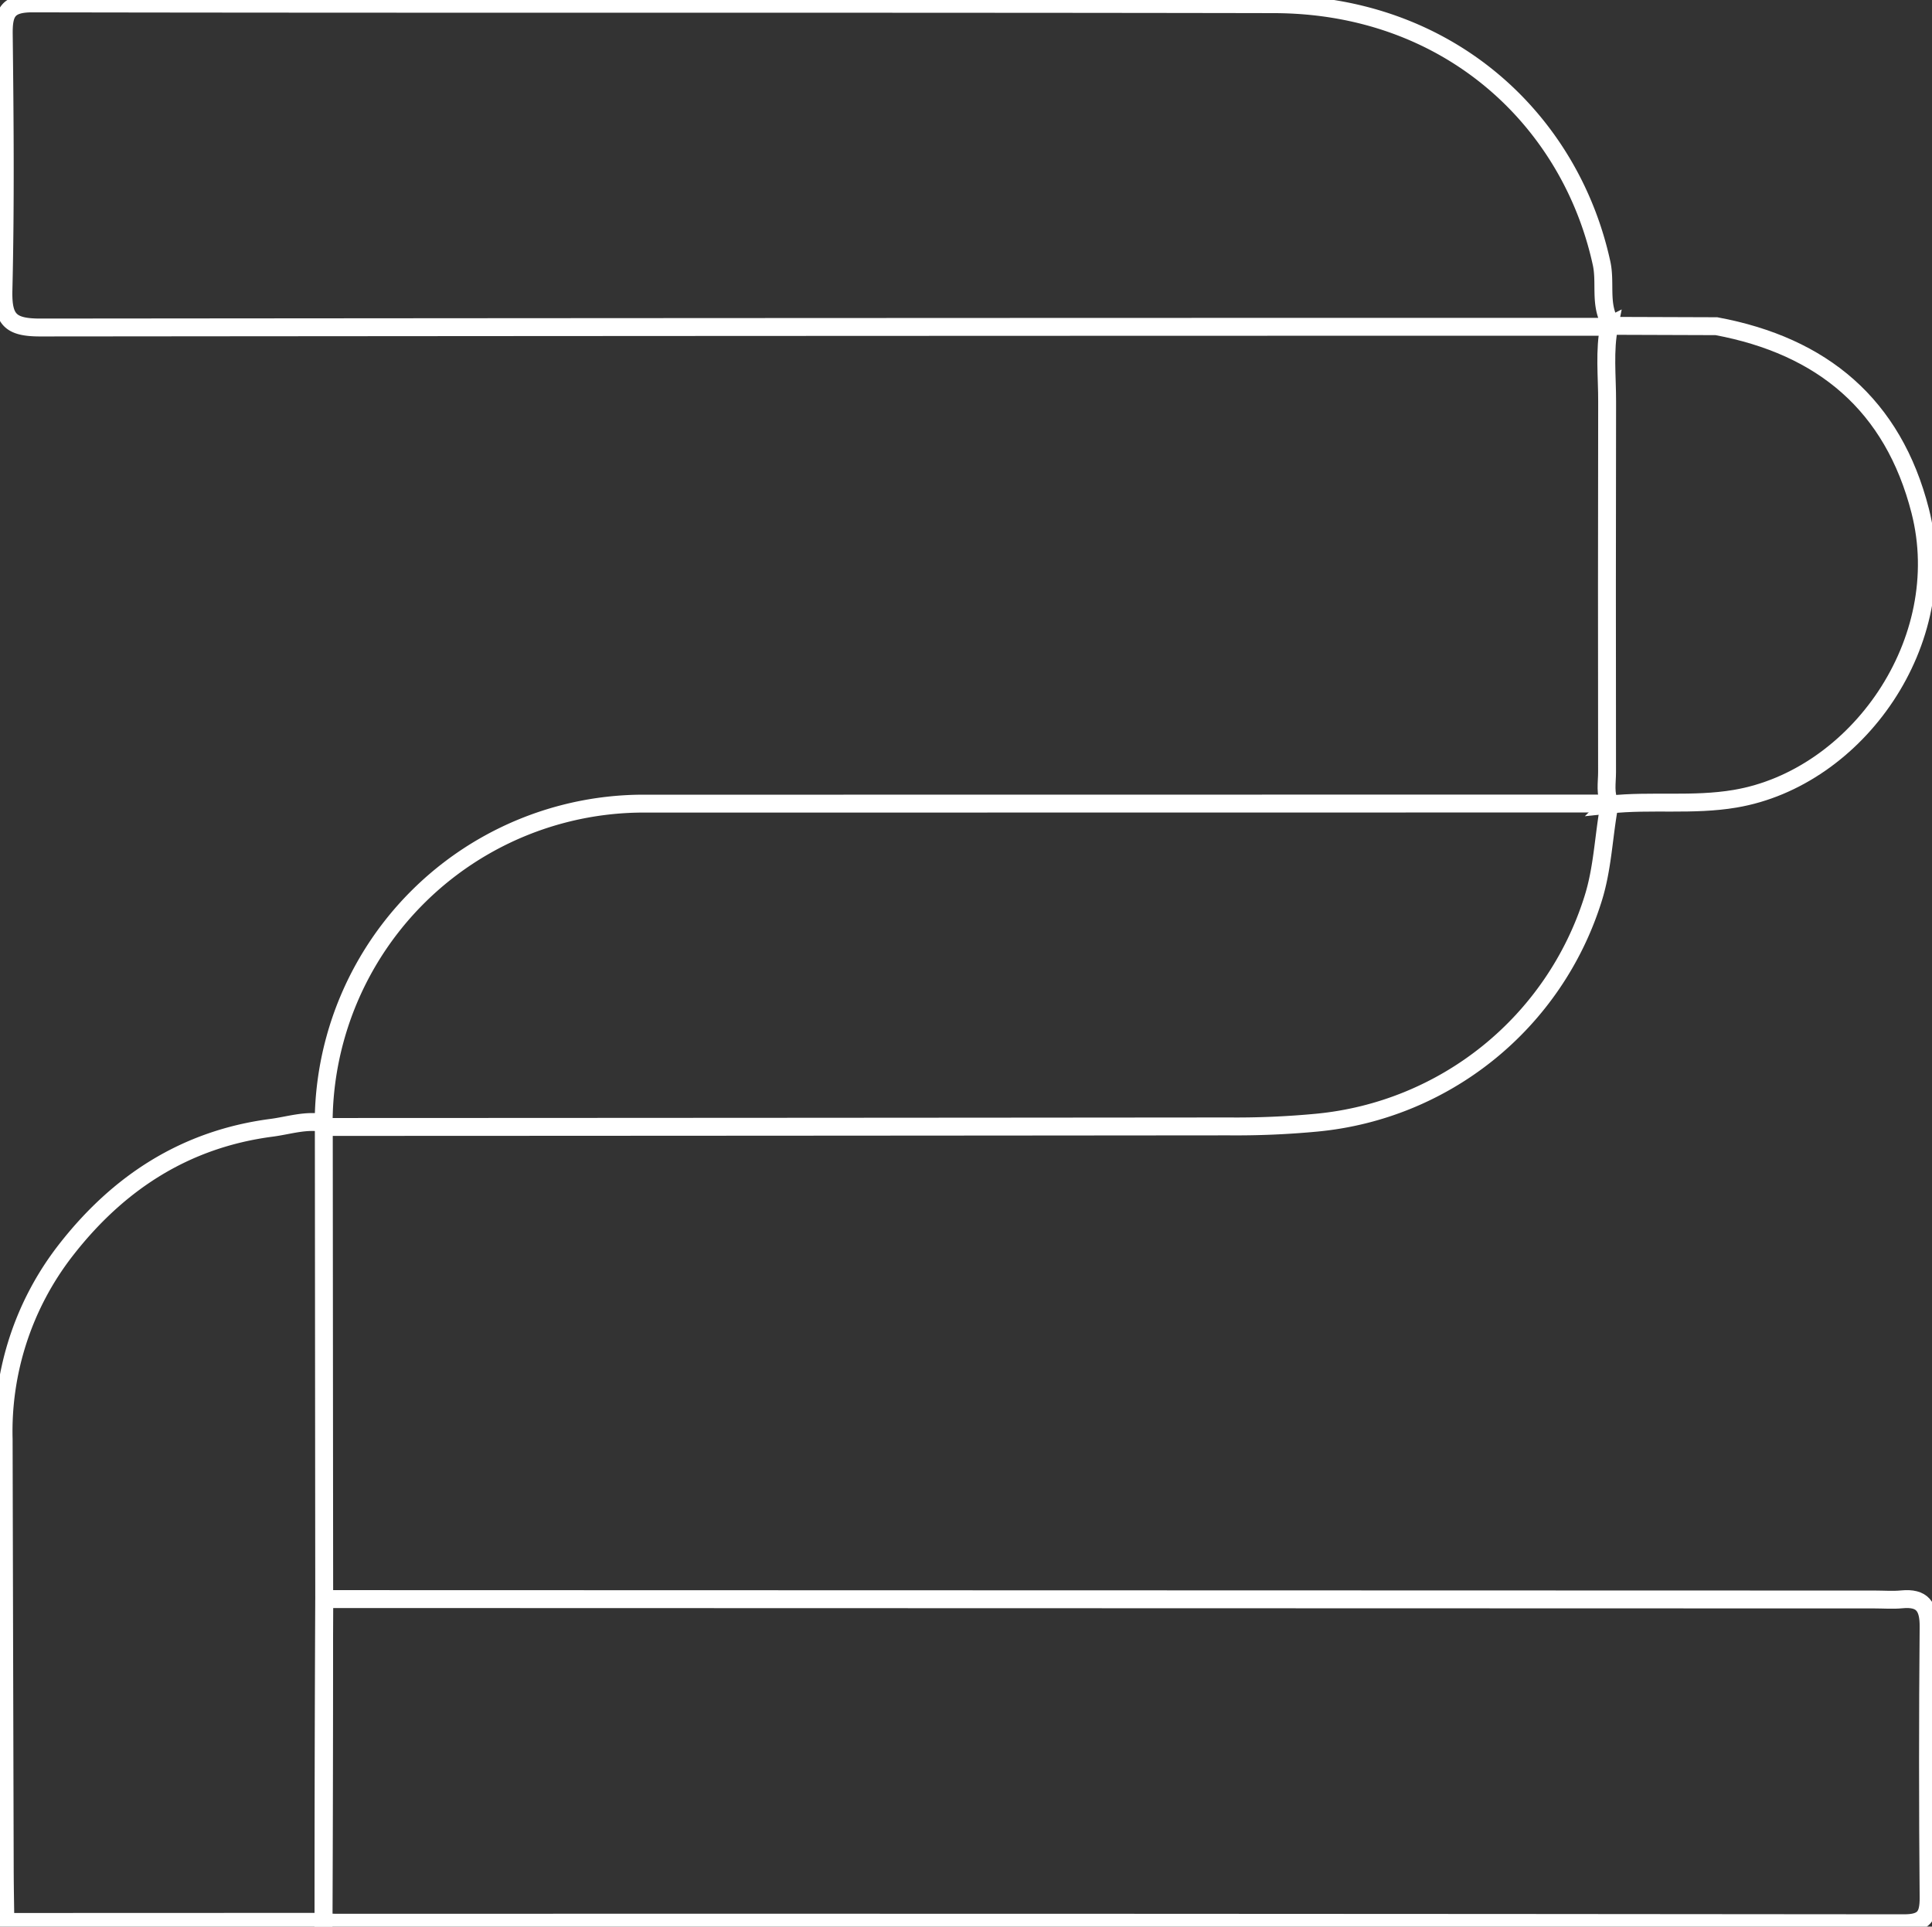
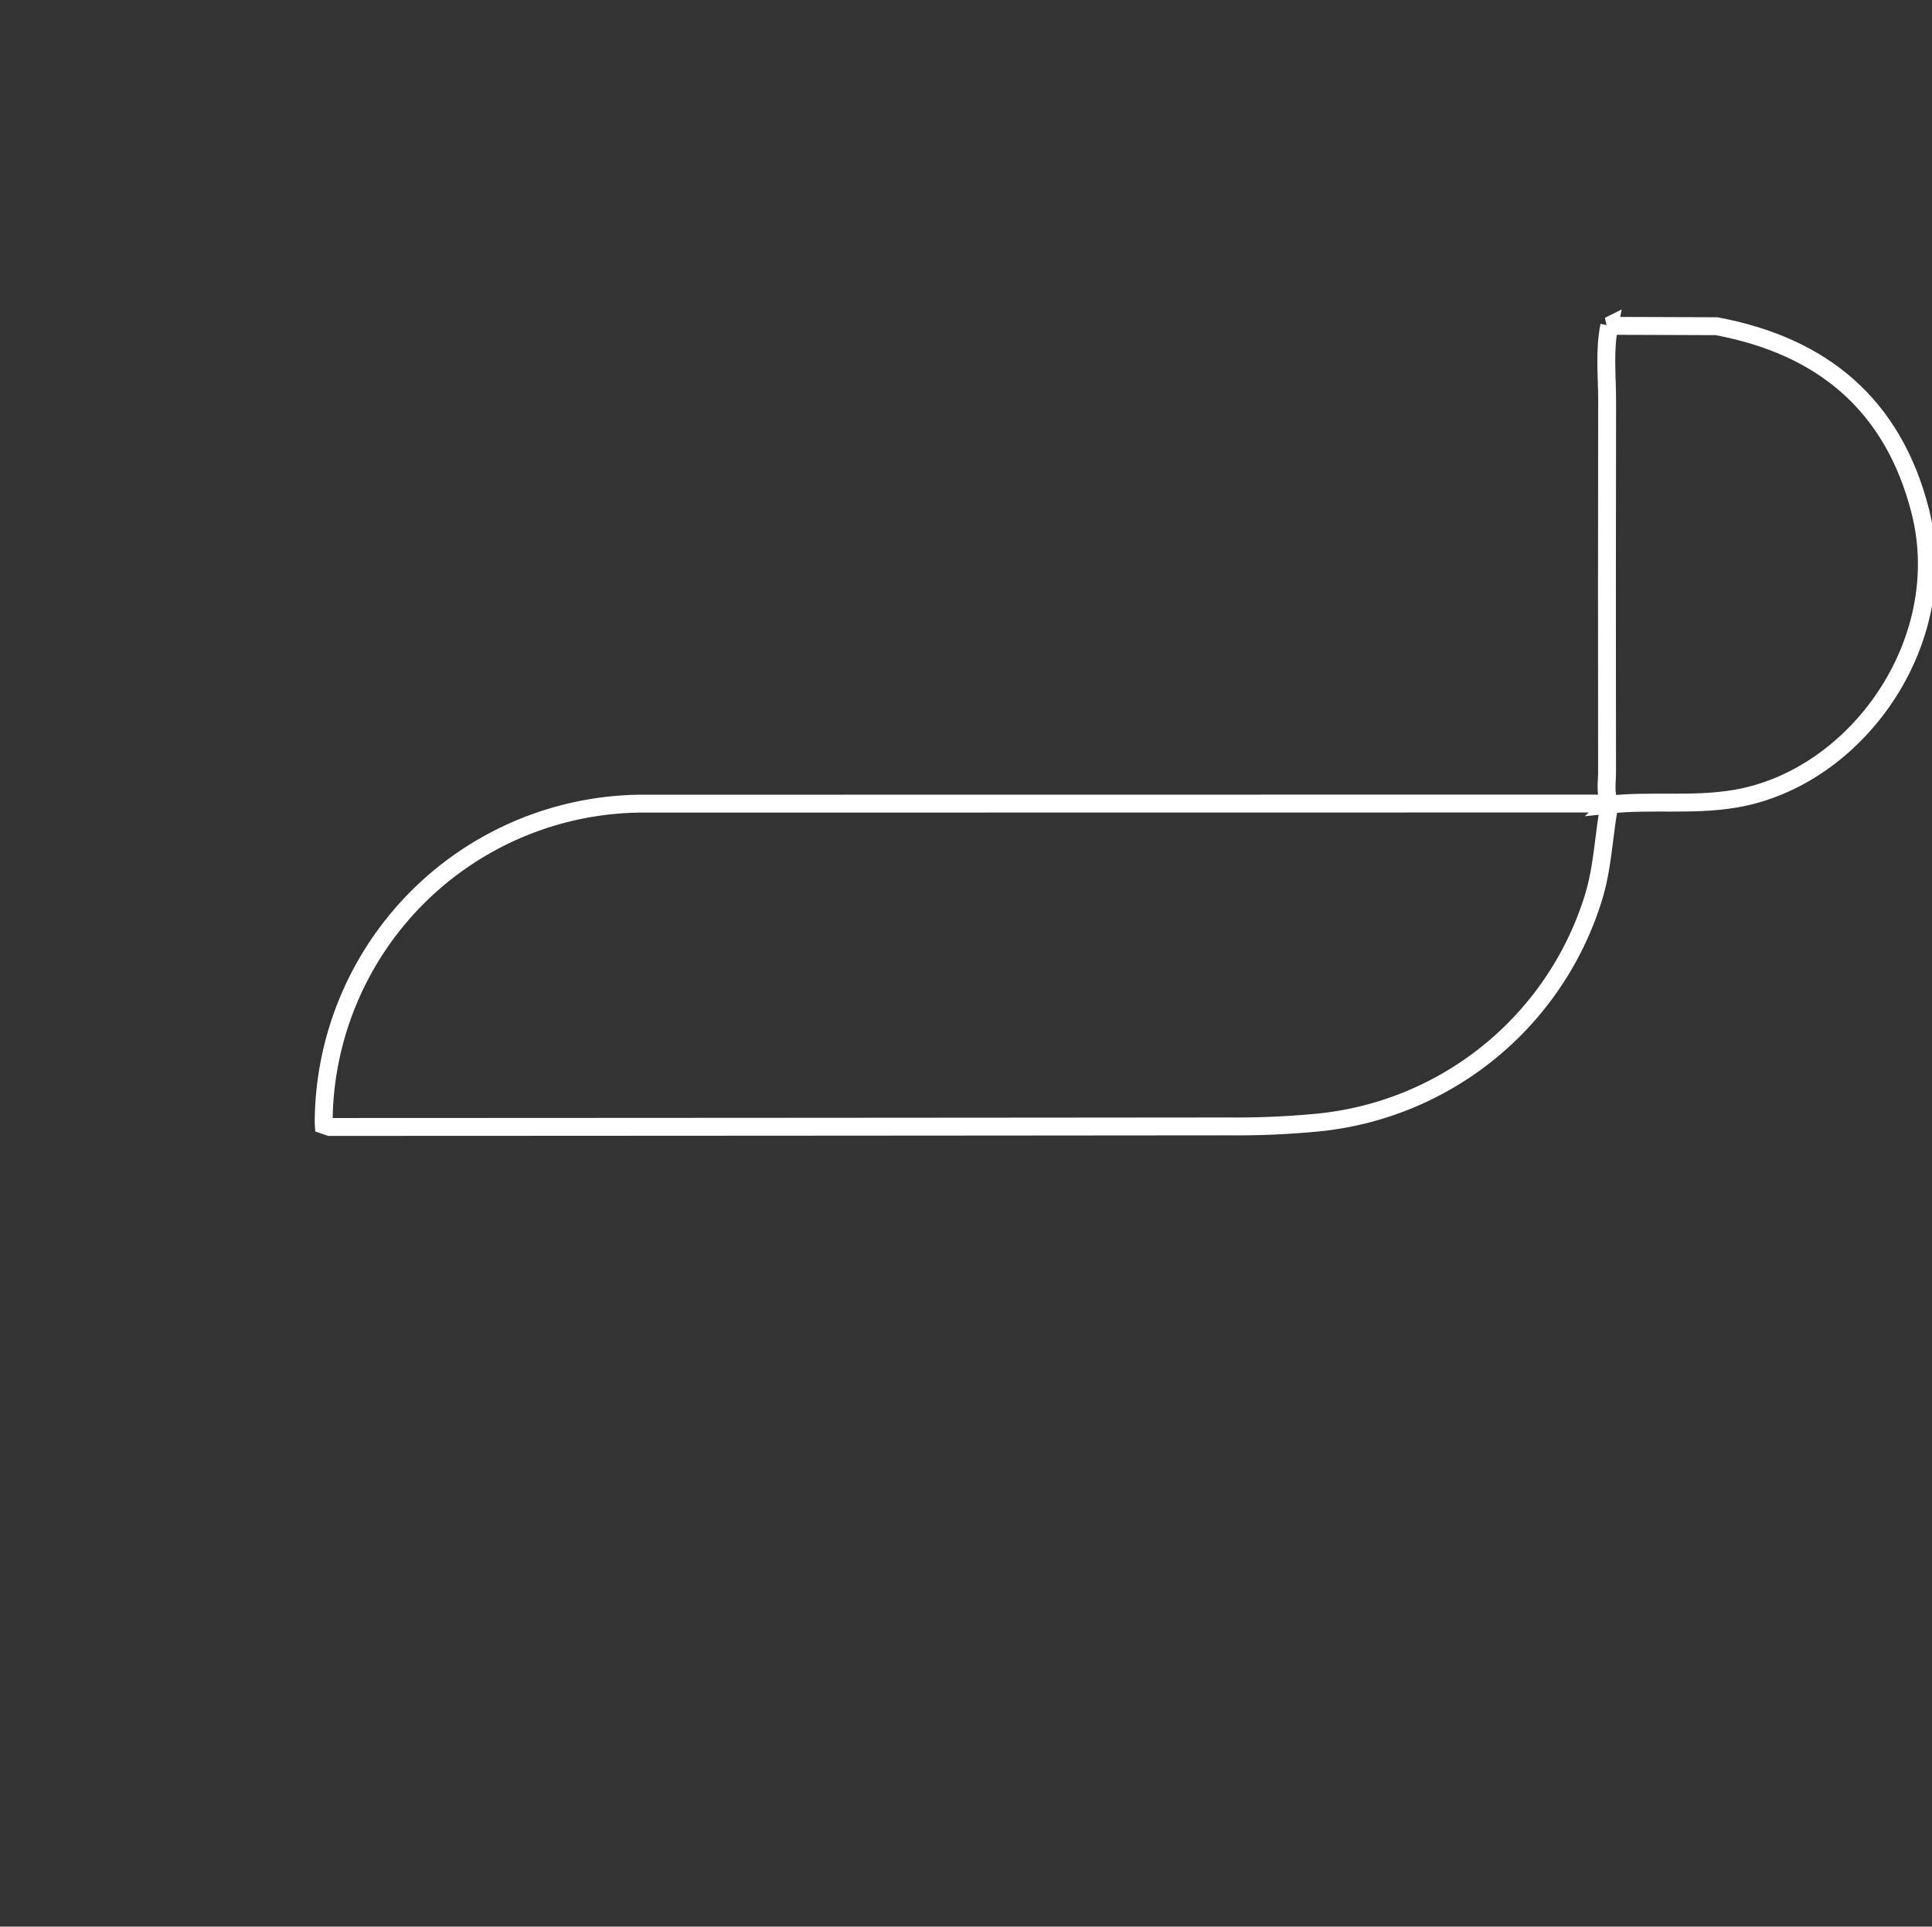
<svg xmlns="http://www.w3.org/2000/svg" width="215.951" height="215.394" viewBox="0 0 215.951 215.394">
  <rect x="0" y="0" width="215.951" height="215.394" fill="#333333" stroke="none" />
  <defs>
    <clipPath id="a">
      <path d="M0,0H215.951V-215.394H0Z" fill="none" />
    </clipPath>
  </defs>
  <g transform="translate(0 215.394)">
    <g clip-path="url(#a)">
      <g transform="translate(36.878 -36.622)">
-         <path d="M0,0,172.721.046c.989,0,1.986.081,2.965-.015,2.335-.228,3.027.825,3.007,3.073q-.132,15.128,0,30.258c.017,2.064-.5,2.882-2.741,2.879Q88.271,36.155.592,36.182c-.438,0-.876-.065-1.315-.1Q-.681,18.318-.64.554Z" fill="none" stroke="#fff" stroke-width="2" />
-       </g>
+         </g>
      <g transform="translate(179.203 -178.859)">
-         <path d="M0,0Q-87.339,0-174.679.079c-3.387.006-4.217-.888-4.138-4.181.229-9.531.146-19.072.035-28.608-.028-2.419.429-3.45,3.207-3.445,46.252.086,92.5,0,138.755.088C-17.247-36.032-3.662-23.087-.185-7.1.282-4.96-.382-2.7.667-.658A.67.67,0,0,0,.63-.106L.677-.13Z" fill="none" stroke="#fff" stroke-width="2" />
-       </g>
+         </g>
      <g transform="translate(36.178 -89.84)">
        <path d="M0,0A35.781,35.781,0,0,1,36.181-35.709l106.864-.013.737.052-.064.064c-.663,3.532-.739,7.143-1.857,10.624A35.918,35.918,0,0,1,110.987-.043a95.35,95.35,0,0,1-9.841.418Q50.908.421.669.437L.014.214Z" fill="none" stroke="#fff" stroke-width="2" />
      </g>
      <g transform="translate(36.178 -89.84)">
-         <path d="M0,0S.014.214.015.217Q.039,27,.061,53.772.019,71.536-.022,89.3l-35.555.012c-.024-1.973-.065-3.946-.07-5.919q-.066-24.015-.122-48.031a33,33,0,0,1,6.894-21.084C-22.992,6.683-15.482,1.79-5.833.53-3.9.278-1.993-.381,0,0Z" fill="none" stroke="#fff" stroke-width="2" />
-       </g>
+         </g>
      <g transform="translate(191.856 -178.926)">
        <path d="M0,0C11.847,2.208,19.745,8.792,22.775,20.644c3.735,14.6-7.083,29.889-20.689,32.184-4.713.8-9.383.146-14.046.651,0,0,.064-.063.063-.063-.587-1.141-.328-2.369-.329-3.556q-.03-20.708.008-41.414c.009-2.835-.332-5.688.241-8.509l-.046.023Z" fill="none" stroke="#fff" stroke-width="2" />
      </g>
    </g>
  </g>
</svg>